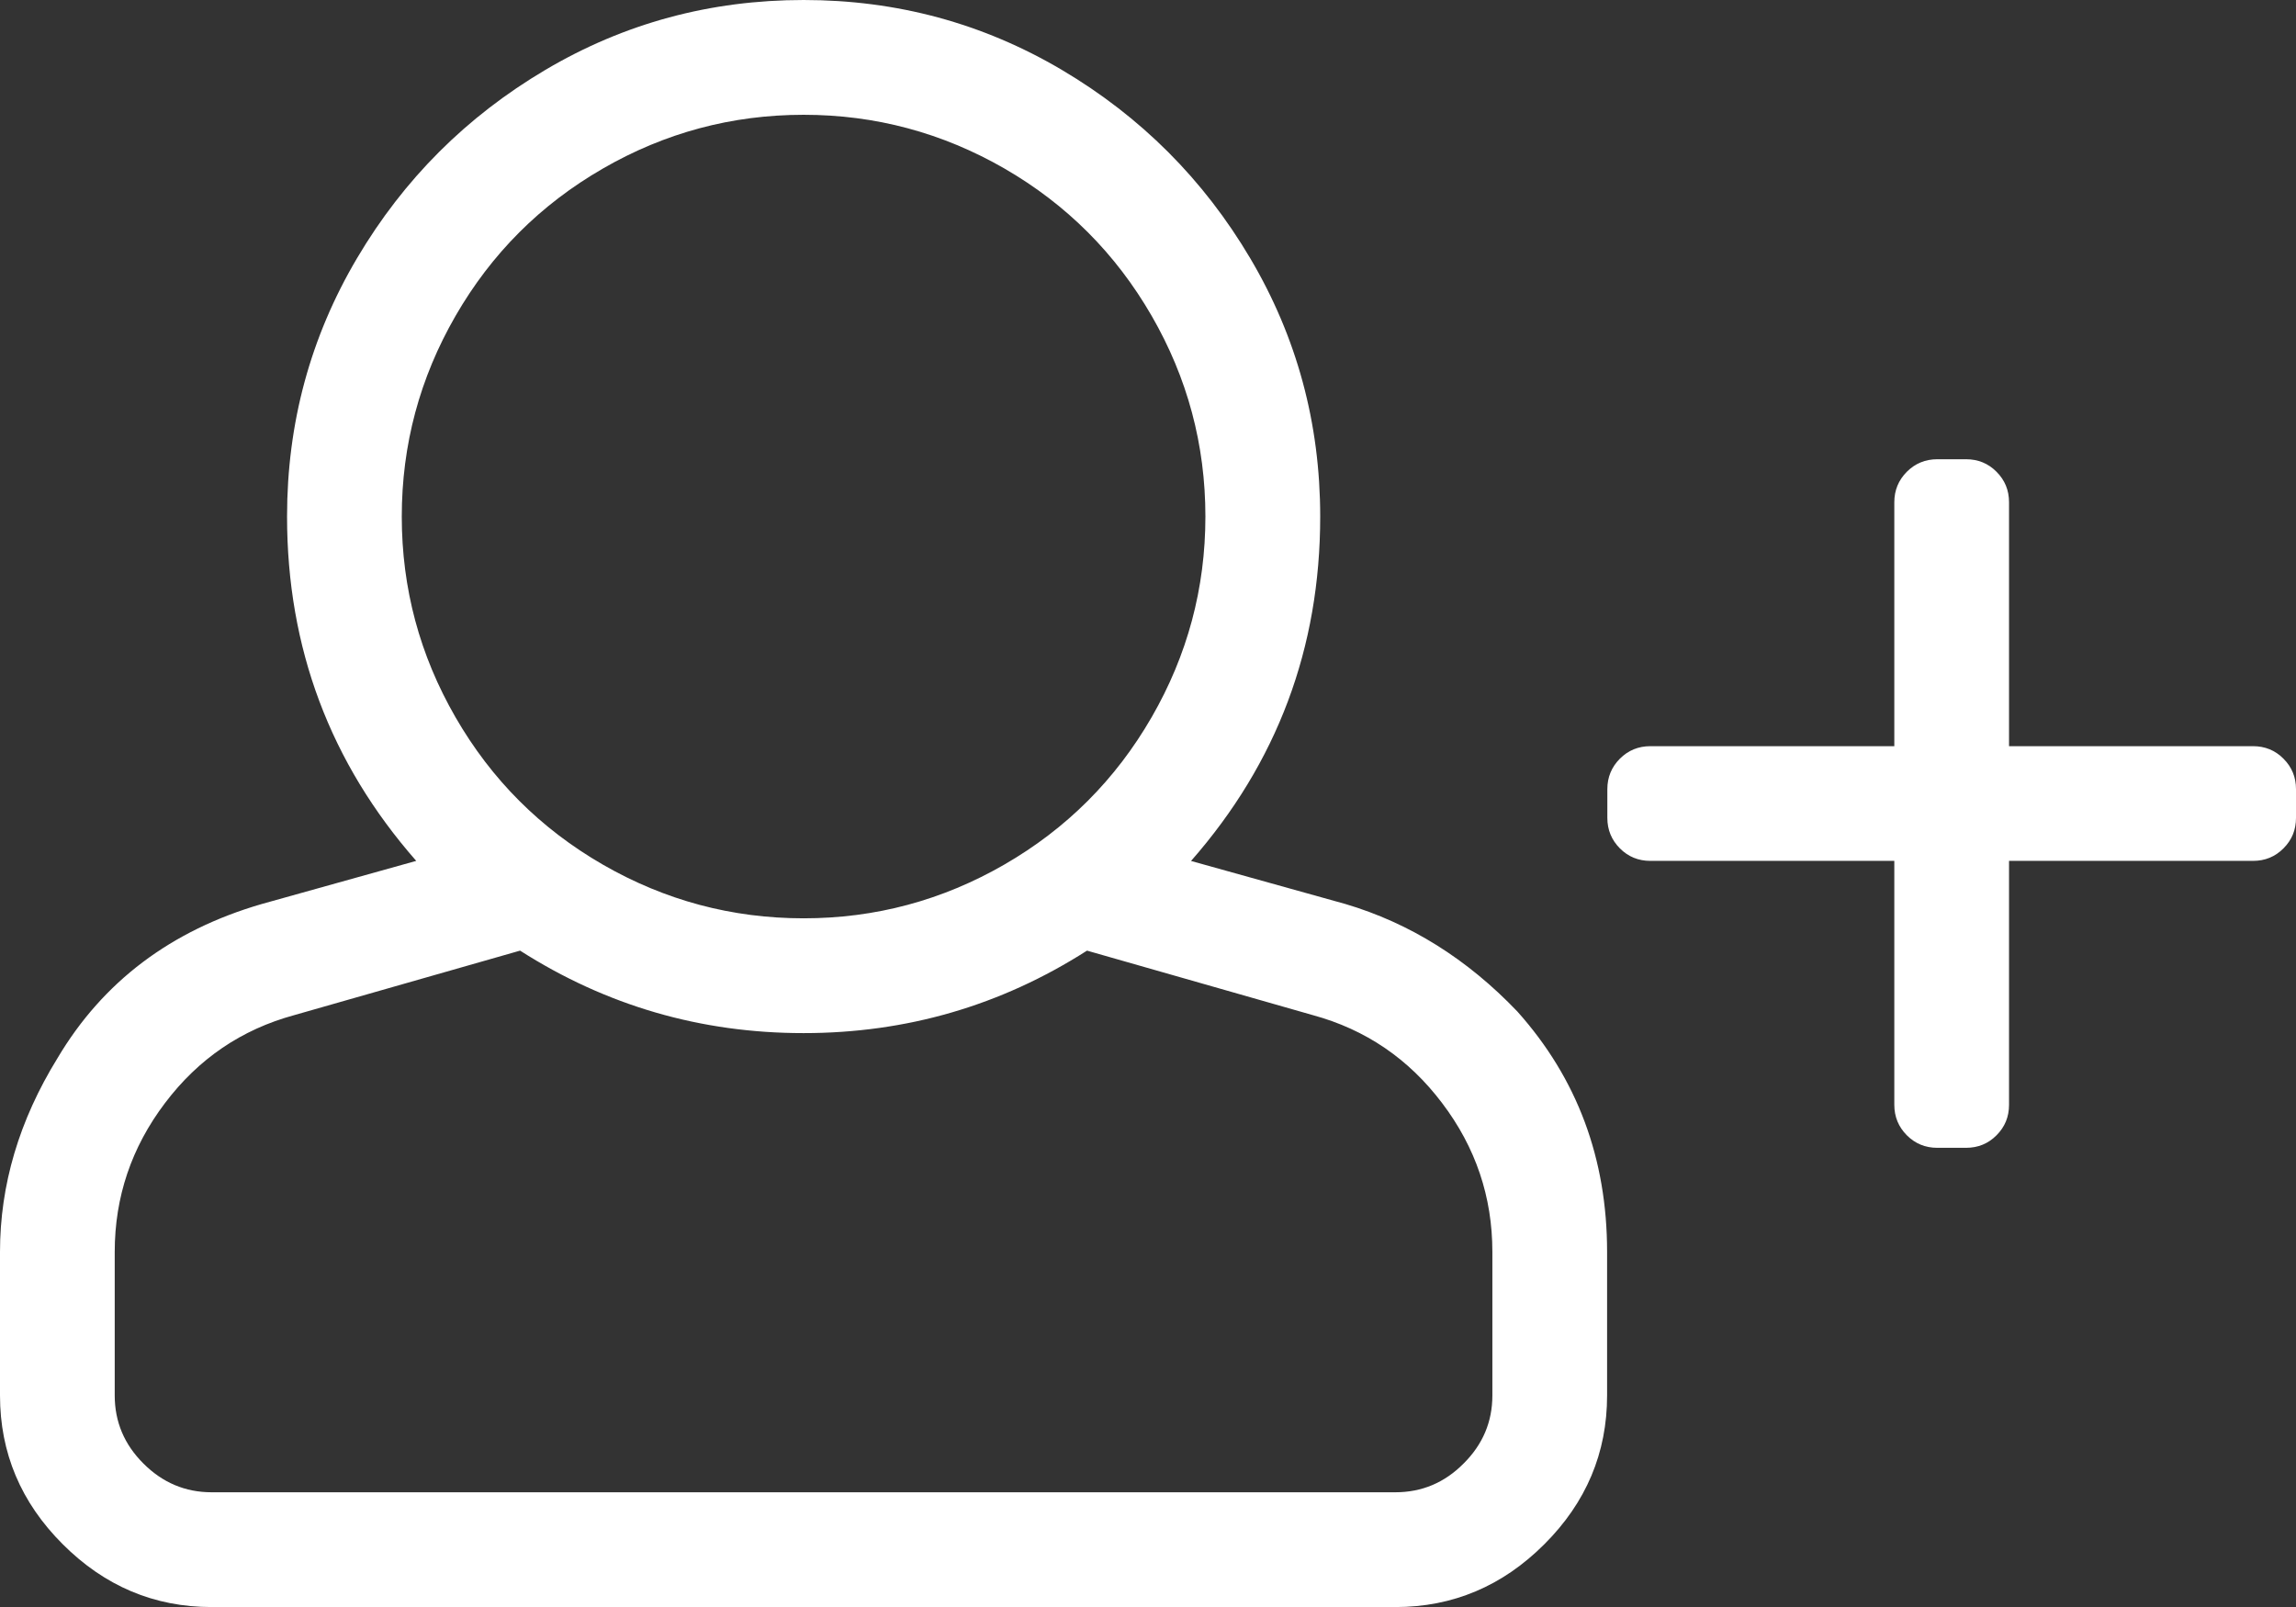
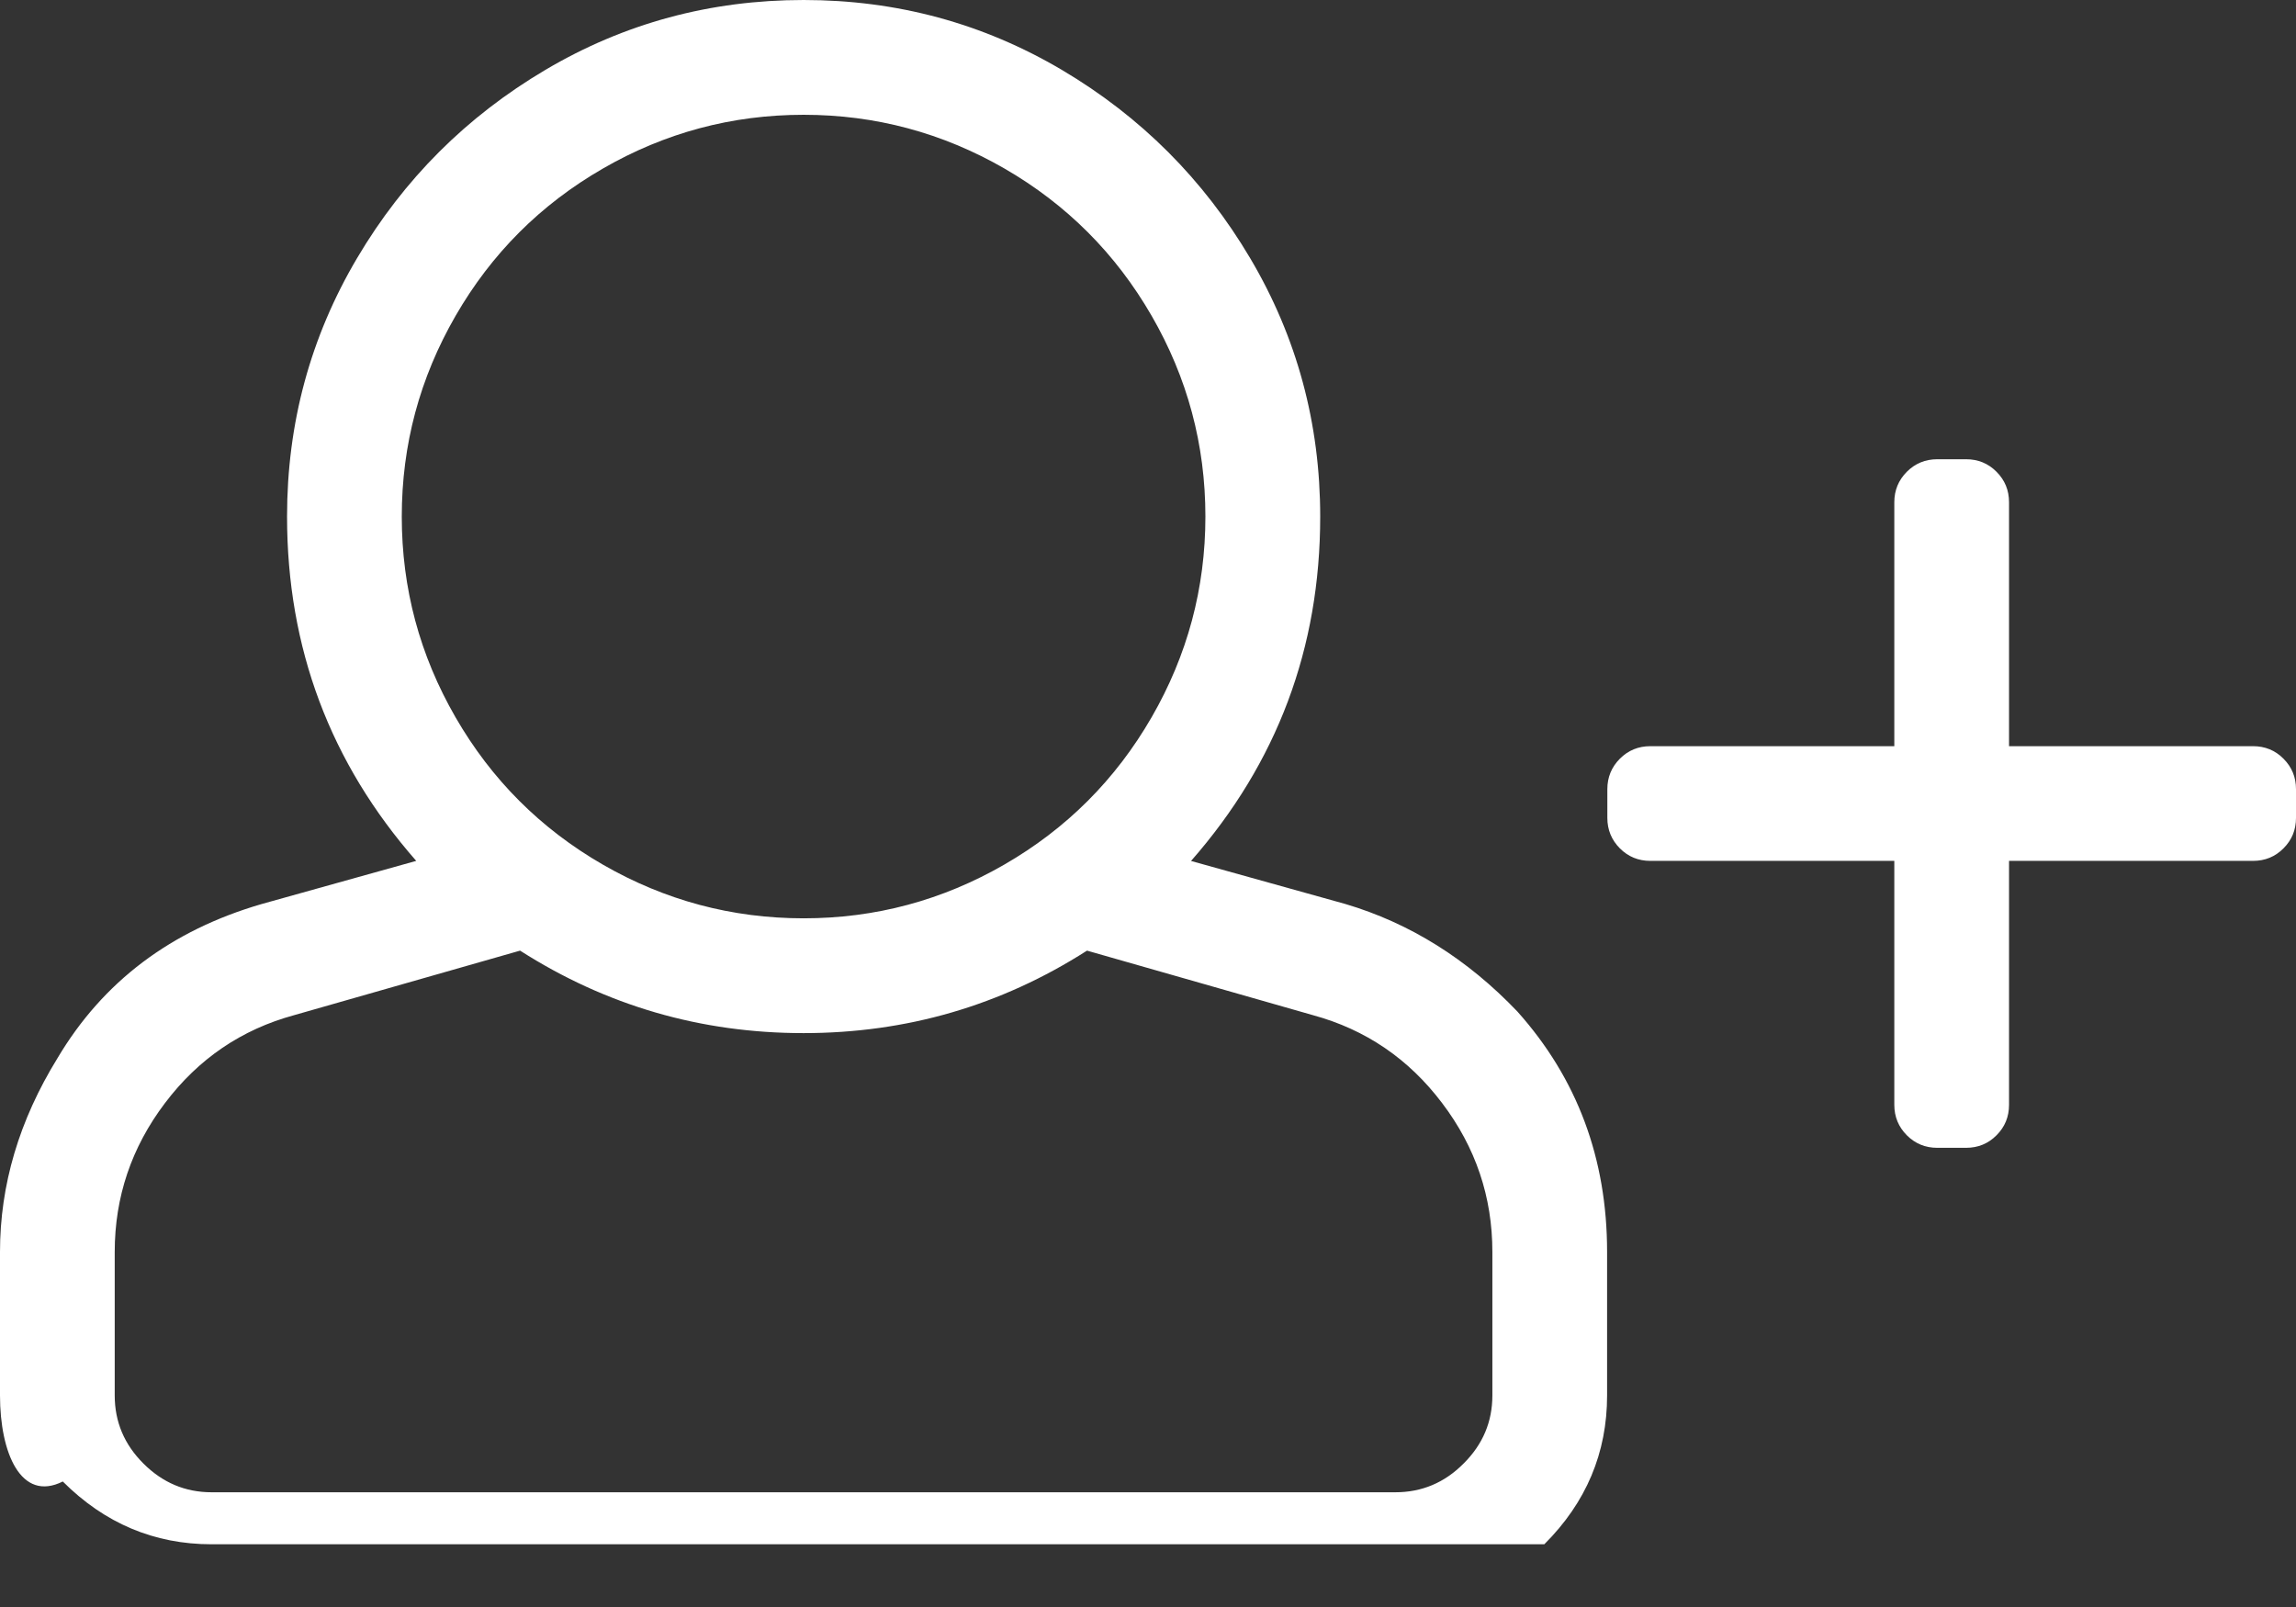
<svg xmlns="http://www.w3.org/2000/svg" version="1.1" id="Layer_1" x="0px" y="0px" width="27.499px" height="19.25px" viewBox="0 0 27.499 19.25" enable-background="new 0 0 27.499 19.25" xml:space="preserve">
  <rect x="0" y="0" width="27.499" height="19.25" fill="#333333" stroke="none" />
  <g>
-     <path fill="#FFFFFF" d="M16.112,10.828c0.773,0.229,1.461,0.659,2.062,1.289c0.717,0.802,1.074,1.762,1.074,2.879v1.719   c0,0.688-0.25,1.282-0.752,1.783c-0.501,0.501-1.096,0.752-1.783,0.752H2.535c-0.688,0-1.282-0.251-1.783-0.752   C0.25,17.997,0,17.402,0,16.715v-1.719c0-0.802,0.229-1.575,0.688-2.32c0.544-0.917,1.36-1.532,2.449-1.848l1.848-0.516   c-1.031-1.175-1.547-2.55-1.547-4.125c0-1.117,0.279-2.148,0.838-3.094s1.311-1.697,2.256-2.256S8.508,0,9.625,0   s2.148,0.279,3.094,0.838c0.944,0.559,1.696,1.311,2.255,2.256s0.838,1.977,0.838,3.094c0,1.575-0.516,2.95-1.547,4.125   L16.112,10.828z M17.874,16.715v-1.719c0-0.659-0.2-1.253-0.602-1.783c-0.4-0.53-0.916-0.881-1.547-1.053l-2.706-0.773   c-1.031,0.659-2.163,0.988-3.395,0.988c-1.232,0-2.363-0.329-3.395-0.988L3.523,12.16c-0.631,0.172-1.146,0.522-1.547,1.053   c-0.401,0.53-0.602,1.124-0.602,1.783v1.719c0,0.315,0.114,0.587,0.344,0.816c0.229,0.229,0.501,0.344,0.816,0.344h14.179   c0.315,0,0.588-0.114,0.816-0.344C17.76,17.302,17.874,17.03,17.874,16.715z M9.625,1.375c-0.859,0-1.662,0.215-2.406,0.645   c-0.745,0.43-1.332,1.017-1.762,1.762S4.812,5.328,4.812,6.188s0.215,1.661,0.645,2.406s1.017,1.332,1.762,1.762   C7.963,10.785,8.766,11,9.625,11s1.661-0.215,2.406-0.645c0.744-0.43,1.331-1.017,1.761-1.762s0.645-1.547,0.645-2.406   s-0.215-1.662-0.645-2.406s-1.017-1.332-1.761-1.762C11.286,1.59,10.484,1.375,9.625,1.375z M27.499,9.453   c0-0.144-0.05-0.265-0.15-0.365c-0.1-0.101-0.222-0.15-0.365-0.15h-2.922V6.016c0-0.144-0.05-0.265-0.15-0.365   c-0.1-0.101-0.222-0.15-0.365-0.15h-0.344c-0.143,0-0.265,0.05-0.365,0.15c-0.1,0.101-0.15,0.222-0.15,0.365v2.922h-2.922   c-0.143,0-0.265,0.05-0.365,0.15c-0.1,0.101-0.15,0.222-0.15,0.365v0.344c0,0.144,0.051,0.265,0.15,0.365   c0.101,0.101,0.223,0.15,0.365,0.15h2.922v2.922c0,0.144,0.051,0.265,0.15,0.365c0.101,0.101,0.223,0.15,0.365,0.15h0.344   c0.144,0,0.266-0.05,0.365-0.15c0.101-0.101,0.15-0.222,0.15-0.365v-2.922h2.922c0.144,0,0.266-0.05,0.365-0.15   c0.101-0.101,0.15-0.222,0.15-0.365V9.453z" />
+     <path fill="#FFFFFF" d="M16.112,10.828c0.773,0.229,1.461,0.659,2.062,1.289c0.717,0.802,1.074,1.762,1.074,2.879v1.719   c0,0.688-0.25,1.282-0.752,1.783H2.535c-0.688,0-1.282-0.251-1.783-0.752   C0.25,17.997,0,17.402,0,16.715v-1.719c0-0.802,0.229-1.575,0.688-2.32c0.544-0.917,1.36-1.532,2.449-1.848l1.848-0.516   c-1.031-1.175-1.547-2.55-1.547-4.125c0-1.117,0.279-2.148,0.838-3.094s1.311-1.697,2.256-2.256S8.508,0,9.625,0   s2.148,0.279,3.094,0.838c0.944,0.559,1.696,1.311,2.255,2.256s0.838,1.977,0.838,3.094c0,1.575-0.516,2.95-1.547,4.125   L16.112,10.828z M17.874,16.715v-1.719c0-0.659-0.2-1.253-0.602-1.783c-0.4-0.53-0.916-0.881-1.547-1.053l-2.706-0.773   c-1.031,0.659-2.163,0.988-3.395,0.988c-1.232,0-2.363-0.329-3.395-0.988L3.523,12.16c-0.631,0.172-1.146,0.522-1.547,1.053   c-0.401,0.53-0.602,1.124-0.602,1.783v1.719c0,0.315,0.114,0.587,0.344,0.816c0.229,0.229,0.501,0.344,0.816,0.344h14.179   c0.315,0,0.588-0.114,0.816-0.344C17.76,17.302,17.874,17.03,17.874,16.715z M9.625,1.375c-0.859,0-1.662,0.215-2.406,0.645   c-0.745,0.43-1.332,1.017-1.762,1.762S4.812,5.328,4.812,6.188s0.215,1.661,0.645,2.406s1.017,1.332,1.762,1.762   C7.963,10.785,8.766,11,9.625,11s1.661-0.215,2.406-0.645c0.744-0.43,1.331-1.017,1.761-1.762s0.645-1.547,0.645-2.406   s-0.215-1.662-0.645-2.406s-1.017-1.332-1.761-1.762C11.286,1.59,10.484,1.375,9.625,1.375z M27.499,9.453   c0-0.144-0.05-0.265-0.15-0.365c-0.1-0.101-0.222-0.15-0.365-0.15h-2.922V6.016c0-0.144-0.05-0.265-0.15-0.365   c-0.1-0.101-0.222-0.15-0.365-0.15h-0.344c-0.143,0-0.265,0.05-0.365,0.15c-0.1,0.101-0.15,0.222-0.15,0.365v2.922h-2.922   c-0.143,0-0.265,0.05-0.365,0.15c-0.1,0.101-0.15,0.222-0.15,0.365v0.344c0,0.144,0.051,0.265,0.15,0.365   c0.101,0.101,0.223,0.15,0.365,0.15h2.922v2.922c0,0.144,0.051,0.265,0.15,0.365c0.101,0.101,0.223,0.15,0.365,0.15h0.344   c0.144,0,0.266-0.05,0.365-0.15c0.101-0.101,0.15-0.222,0.15-0.365v-2.922h2.922c0.144,0,0.266-0.05,0.365-0.15   c0.101-0.101,0.15-0.222,0.15-0.365V9.453z" />
  </g>
</svg>